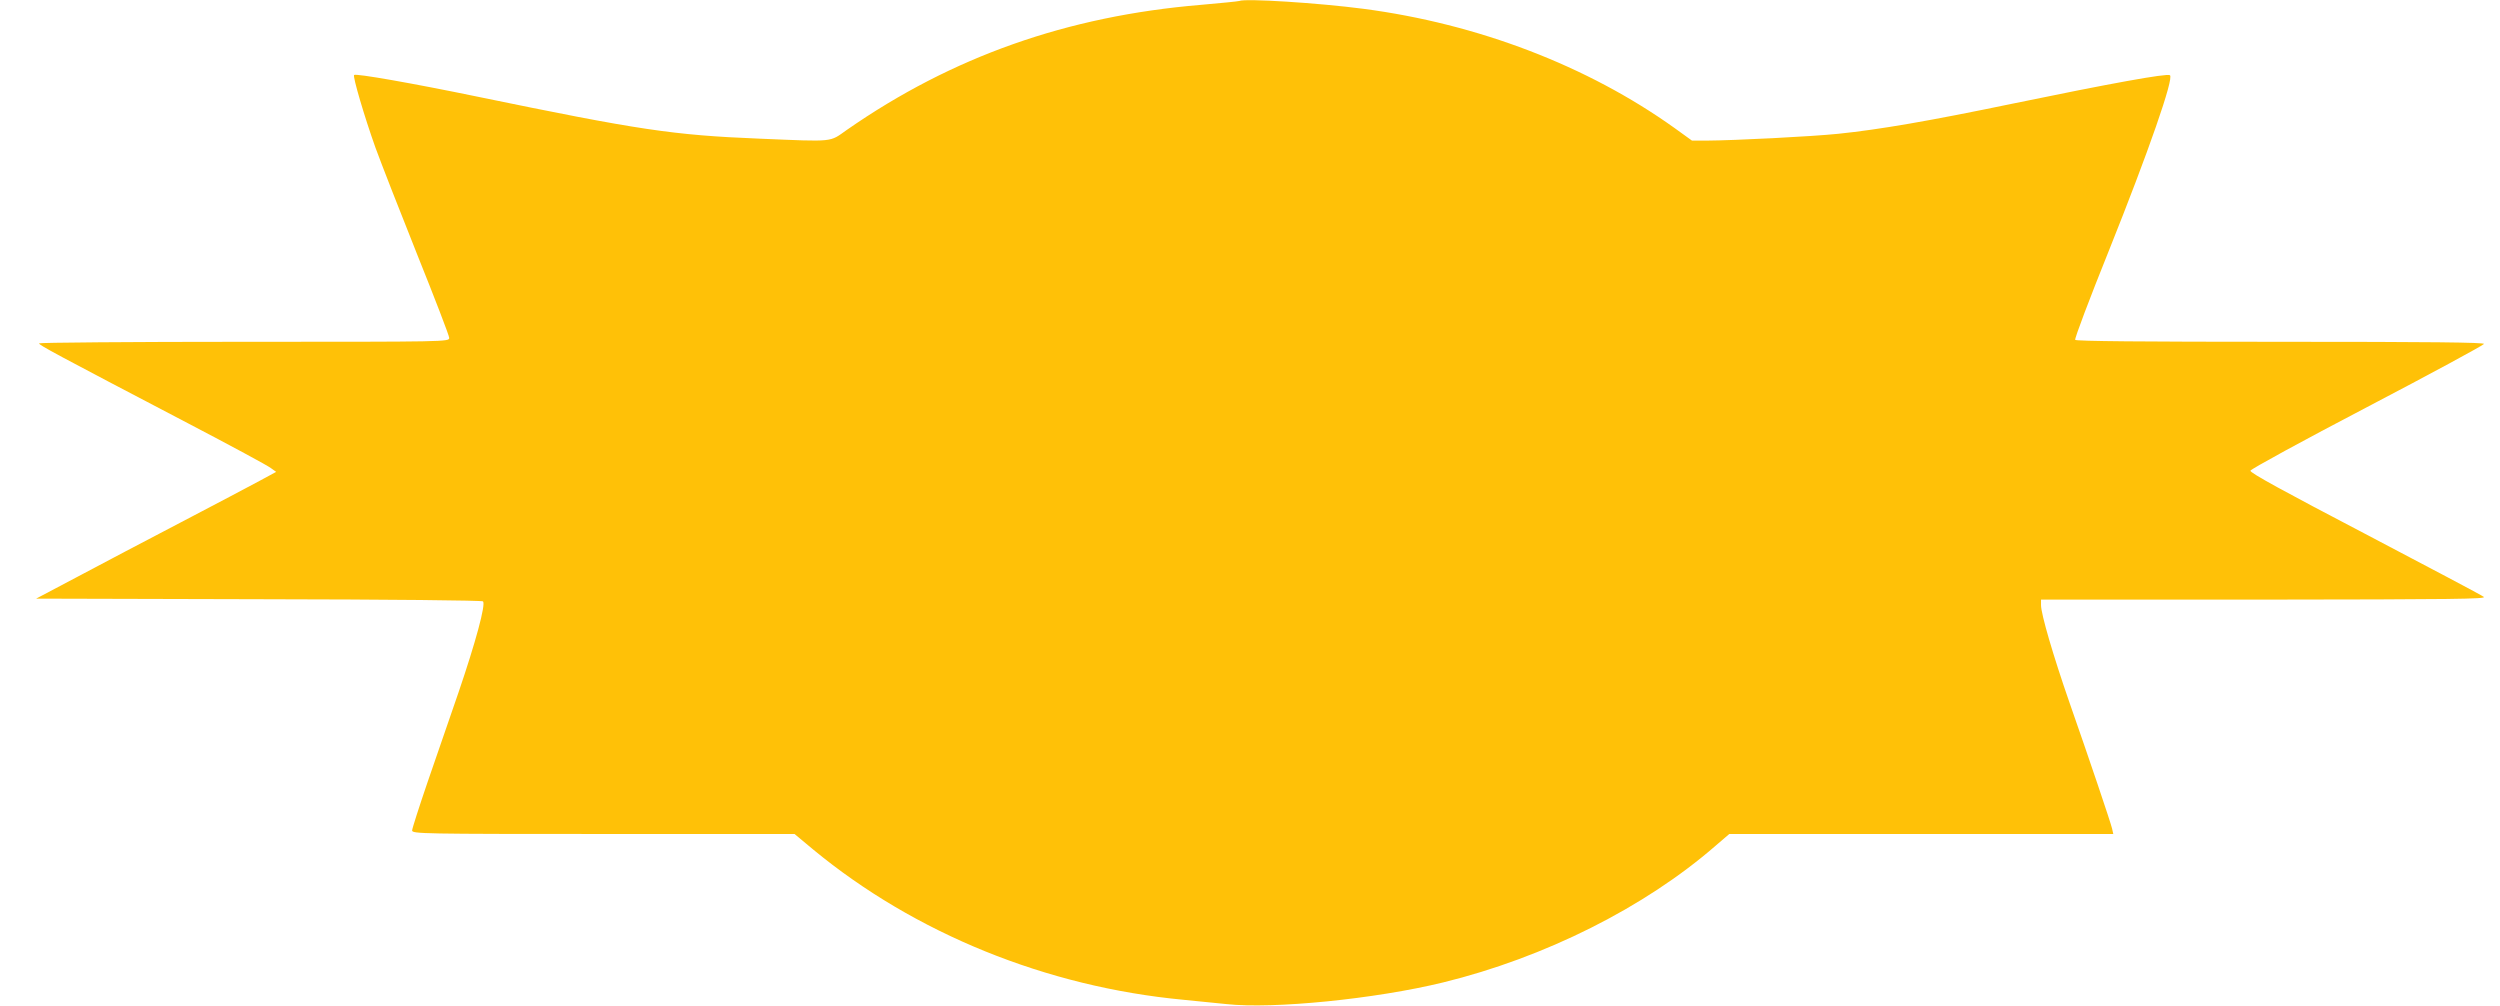
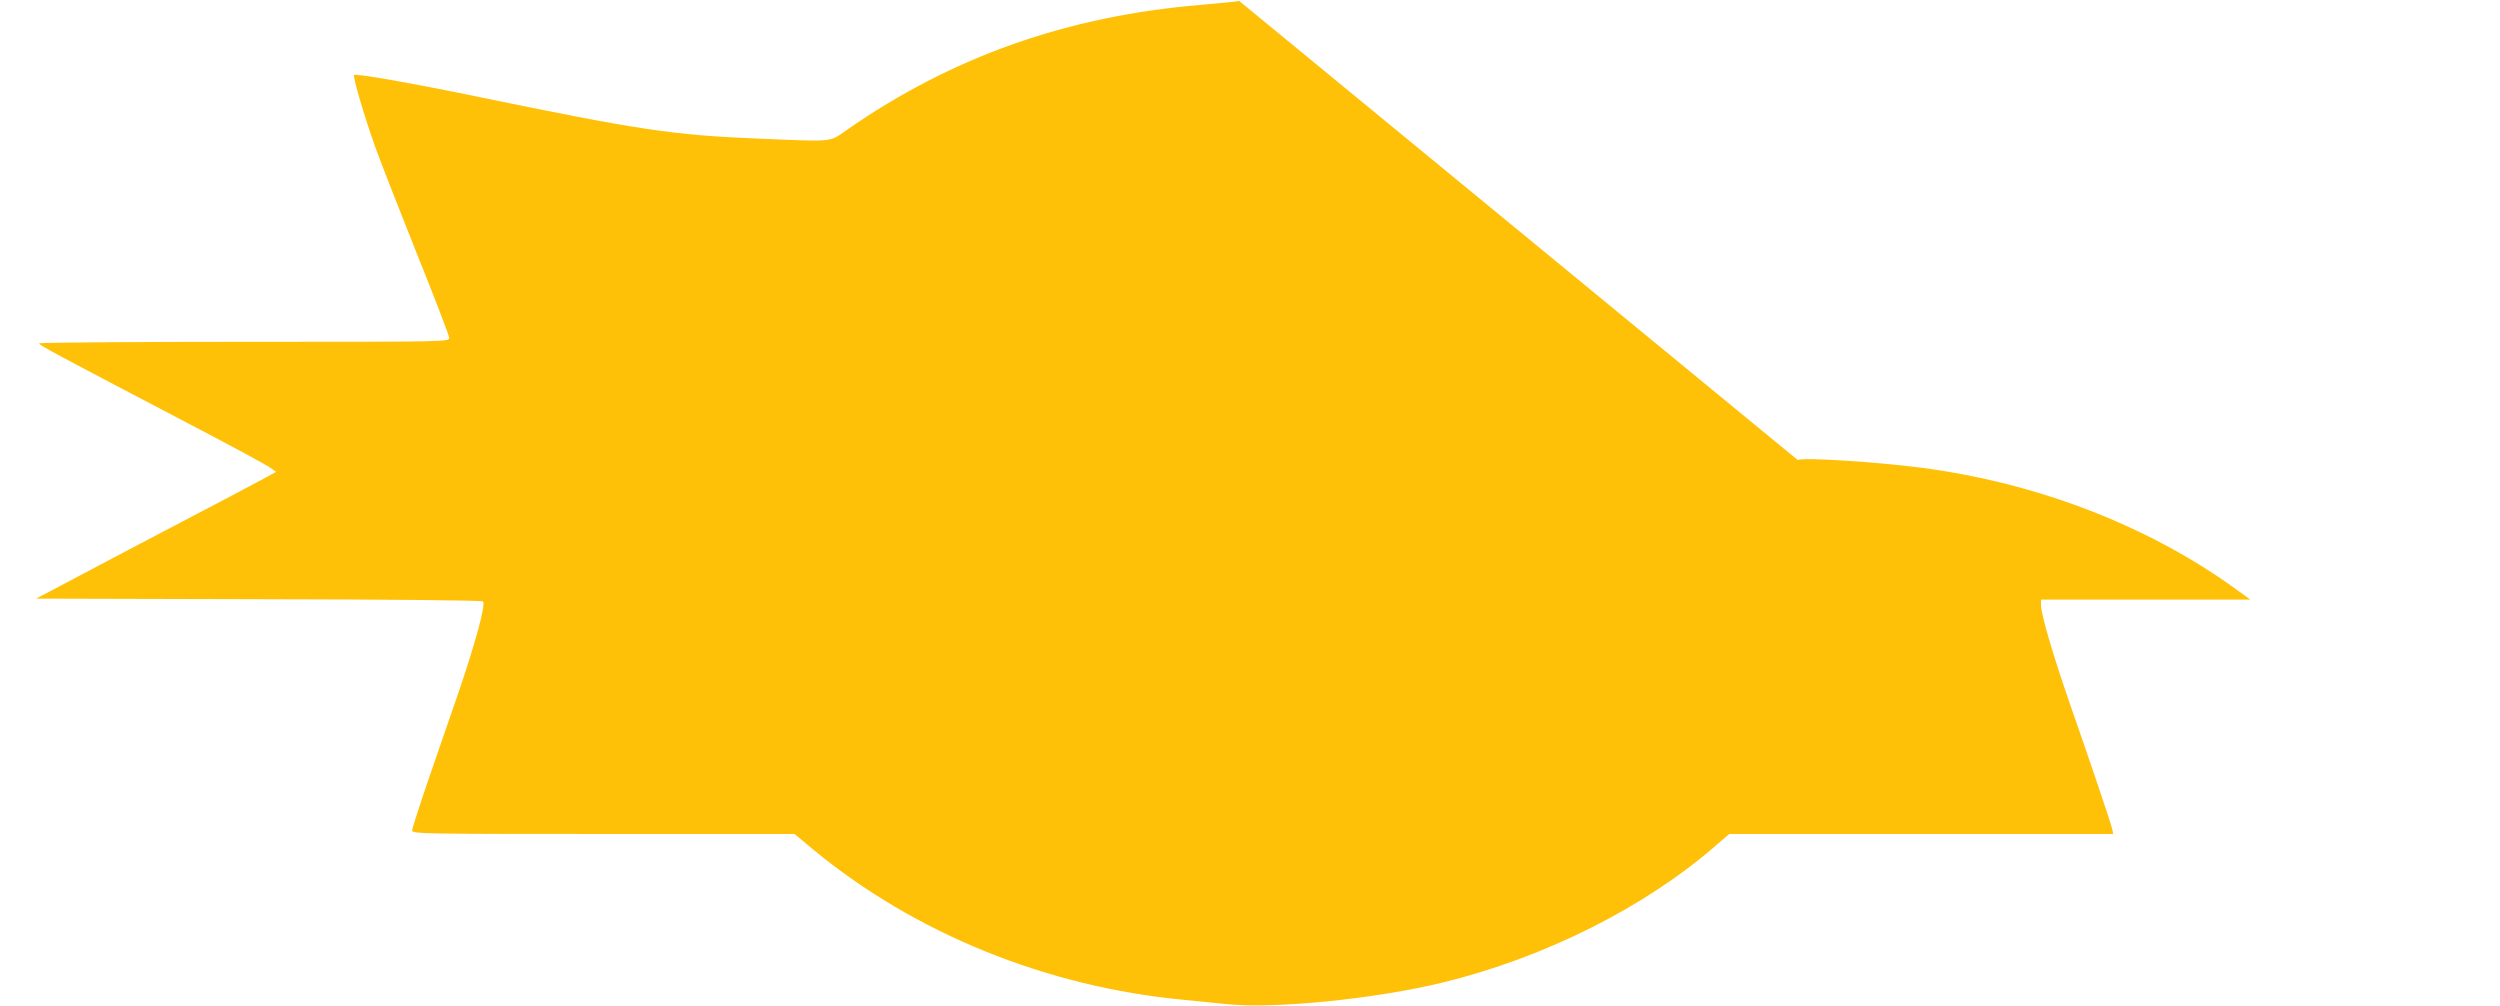
<svg xmlns="http://www.w3.org/2000/svg" version="1.0" width="1280pt" height="515pt" viewBox="0 0 1280 515" preserveAspectRatio="xMidYMid meet">
  <g transform="translate(0,515) scale(0.1,-0.1)" fill="#ffc107" stroke="none">
-     <path d="M6345 5145 c-5 -2 -95 -11 -198 -20 -682 -57 -1272 -265 -1811 -640 -91 -64 -59 -61 -446 -45 -445 18 -616 44 -1445 215 -334 69 -624 120 -632 111 -8 -7 53 -214 109 -371 28 -77 124 -323 214 -548 90 -224 164 -416 164 -427 0 -20 -10 -20 -1050 -20 -577 0 -1050 -4 -1050 -8 0 -9 78 -51 762 -409 218 -114 409 -217 424 -229 l28 -20 -85 -46 c-46 -25 -228 -121 -404 -213 -176 -92 -414 -217 -530 -279 l-210 -111 1140 -3 c683 -1 1143 -6 1148 -11 15 -15 -38 -210 -125 -465 -44 -127 -115 -334 -159 -461 -43 -126 -79 -238 -79 -247 0 -17 53 -18 979 -18 l979 0 96 -80 c520 -429 1194 -703 1896 -769 63 -6 162 -16 220 -22 239 -26 761 26 1109 111 519 127 1032 384 1395 700 l70 60 983 0 983 0 -6 27 c-8 34 -115 351 -219 648 -82 236 -145 451 -145 497 l0 28 1143 0 c970 1 1139 3 1124 14 -10 8 -284 153 -608 323 -413 216 -589 312 -587 323 2 8 267 153 598 326 327 171 596 317 598 323 3 8 -274 11 -1042 11 -704 0 -1047 3 -1051 10 -4 6 74 212 173 458 203 507 334 883 312 897 -17 10 -304 -42 -807 -146 -429 -89 -679 -132 -891 -154 -137 -14 -525 -34 -678 -35 l-71 0 -90 65 c-445 318 -1006 533 -1593 610 -230 30 -604 54 -635 40z" />
+     <path d="M6345 5145 c-5 -2 -95 -11 -198 -20 -682 -57 -1272 -265 -1811 -640 -91 -64 -59 -61 -446 -45 -445 18 -616 44 -1445 215 -334 69 -624 120 -632 111 -8 -7 53 -214 109 -371 28 -77 124 -323 214 -548 90 -224 164 -416 164 -427 0 -20 -10 -20 -1050 -20 -577 0 -1050 -4 -1050 -8 0 -9 78 -51 762 -409 218 -114 409 -217 424 -229 l28 -20 -85 -46 c-46 -25 -228 -121 -404 -213 -176 -92 -414 -217 -530 -279 l-210 -111 1140 -3 c683 -1 1143 -6 1148 -11 15 -15 -38 -210 -125 -465 -44 -127 -115 -334 -159 -461 -43 -126 -79 -238 -79 -247 0 -17 53 -18 979 -18 l979 0 96 -80 c520 -429 1194 -703 1896 -769 63 -6 162 -16 220 -22 239 -26 761 26 1109 111 519 127 1032 384 1395 700 l70 60 983 0 983 0 -6 27 c-8 34 -115 351 -219 648 -82 236 -145 451 -145 497 l0 28 1143 0 l-71 0 -90 65 c-445 318 -1006 533 -1593 610 -230 30 -604 54 -635 40z" />
  </g>
</svg>